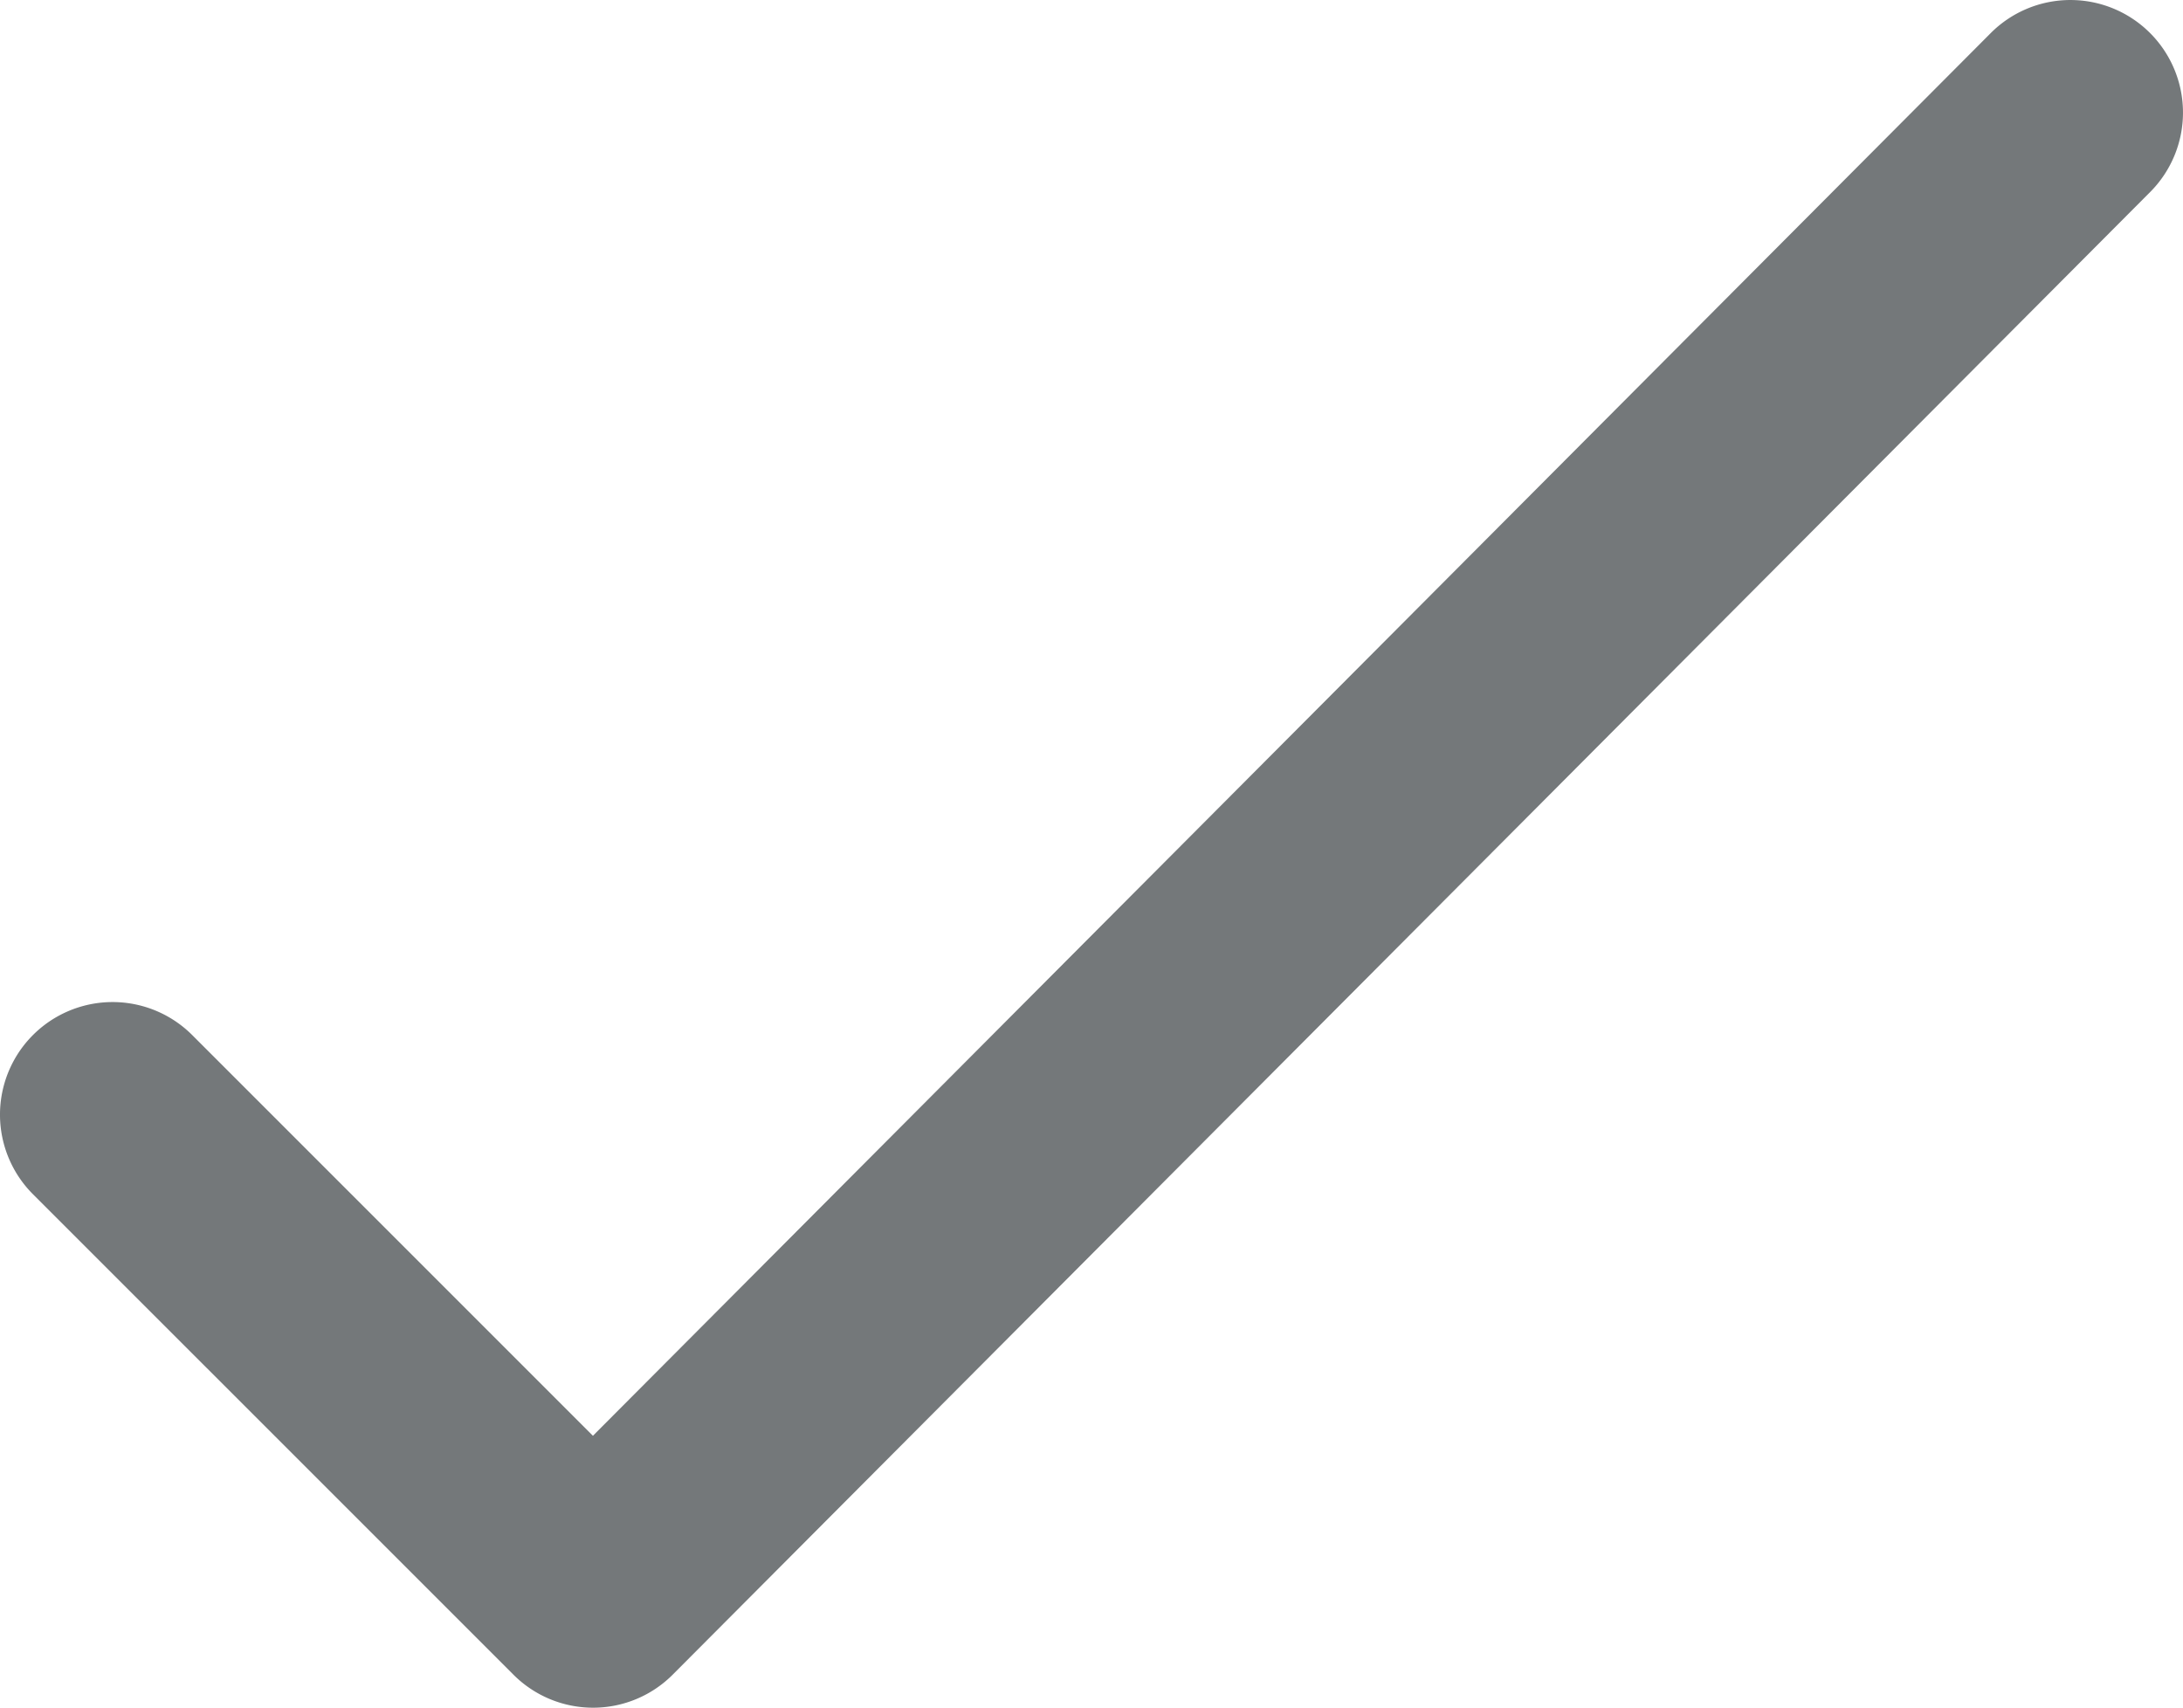
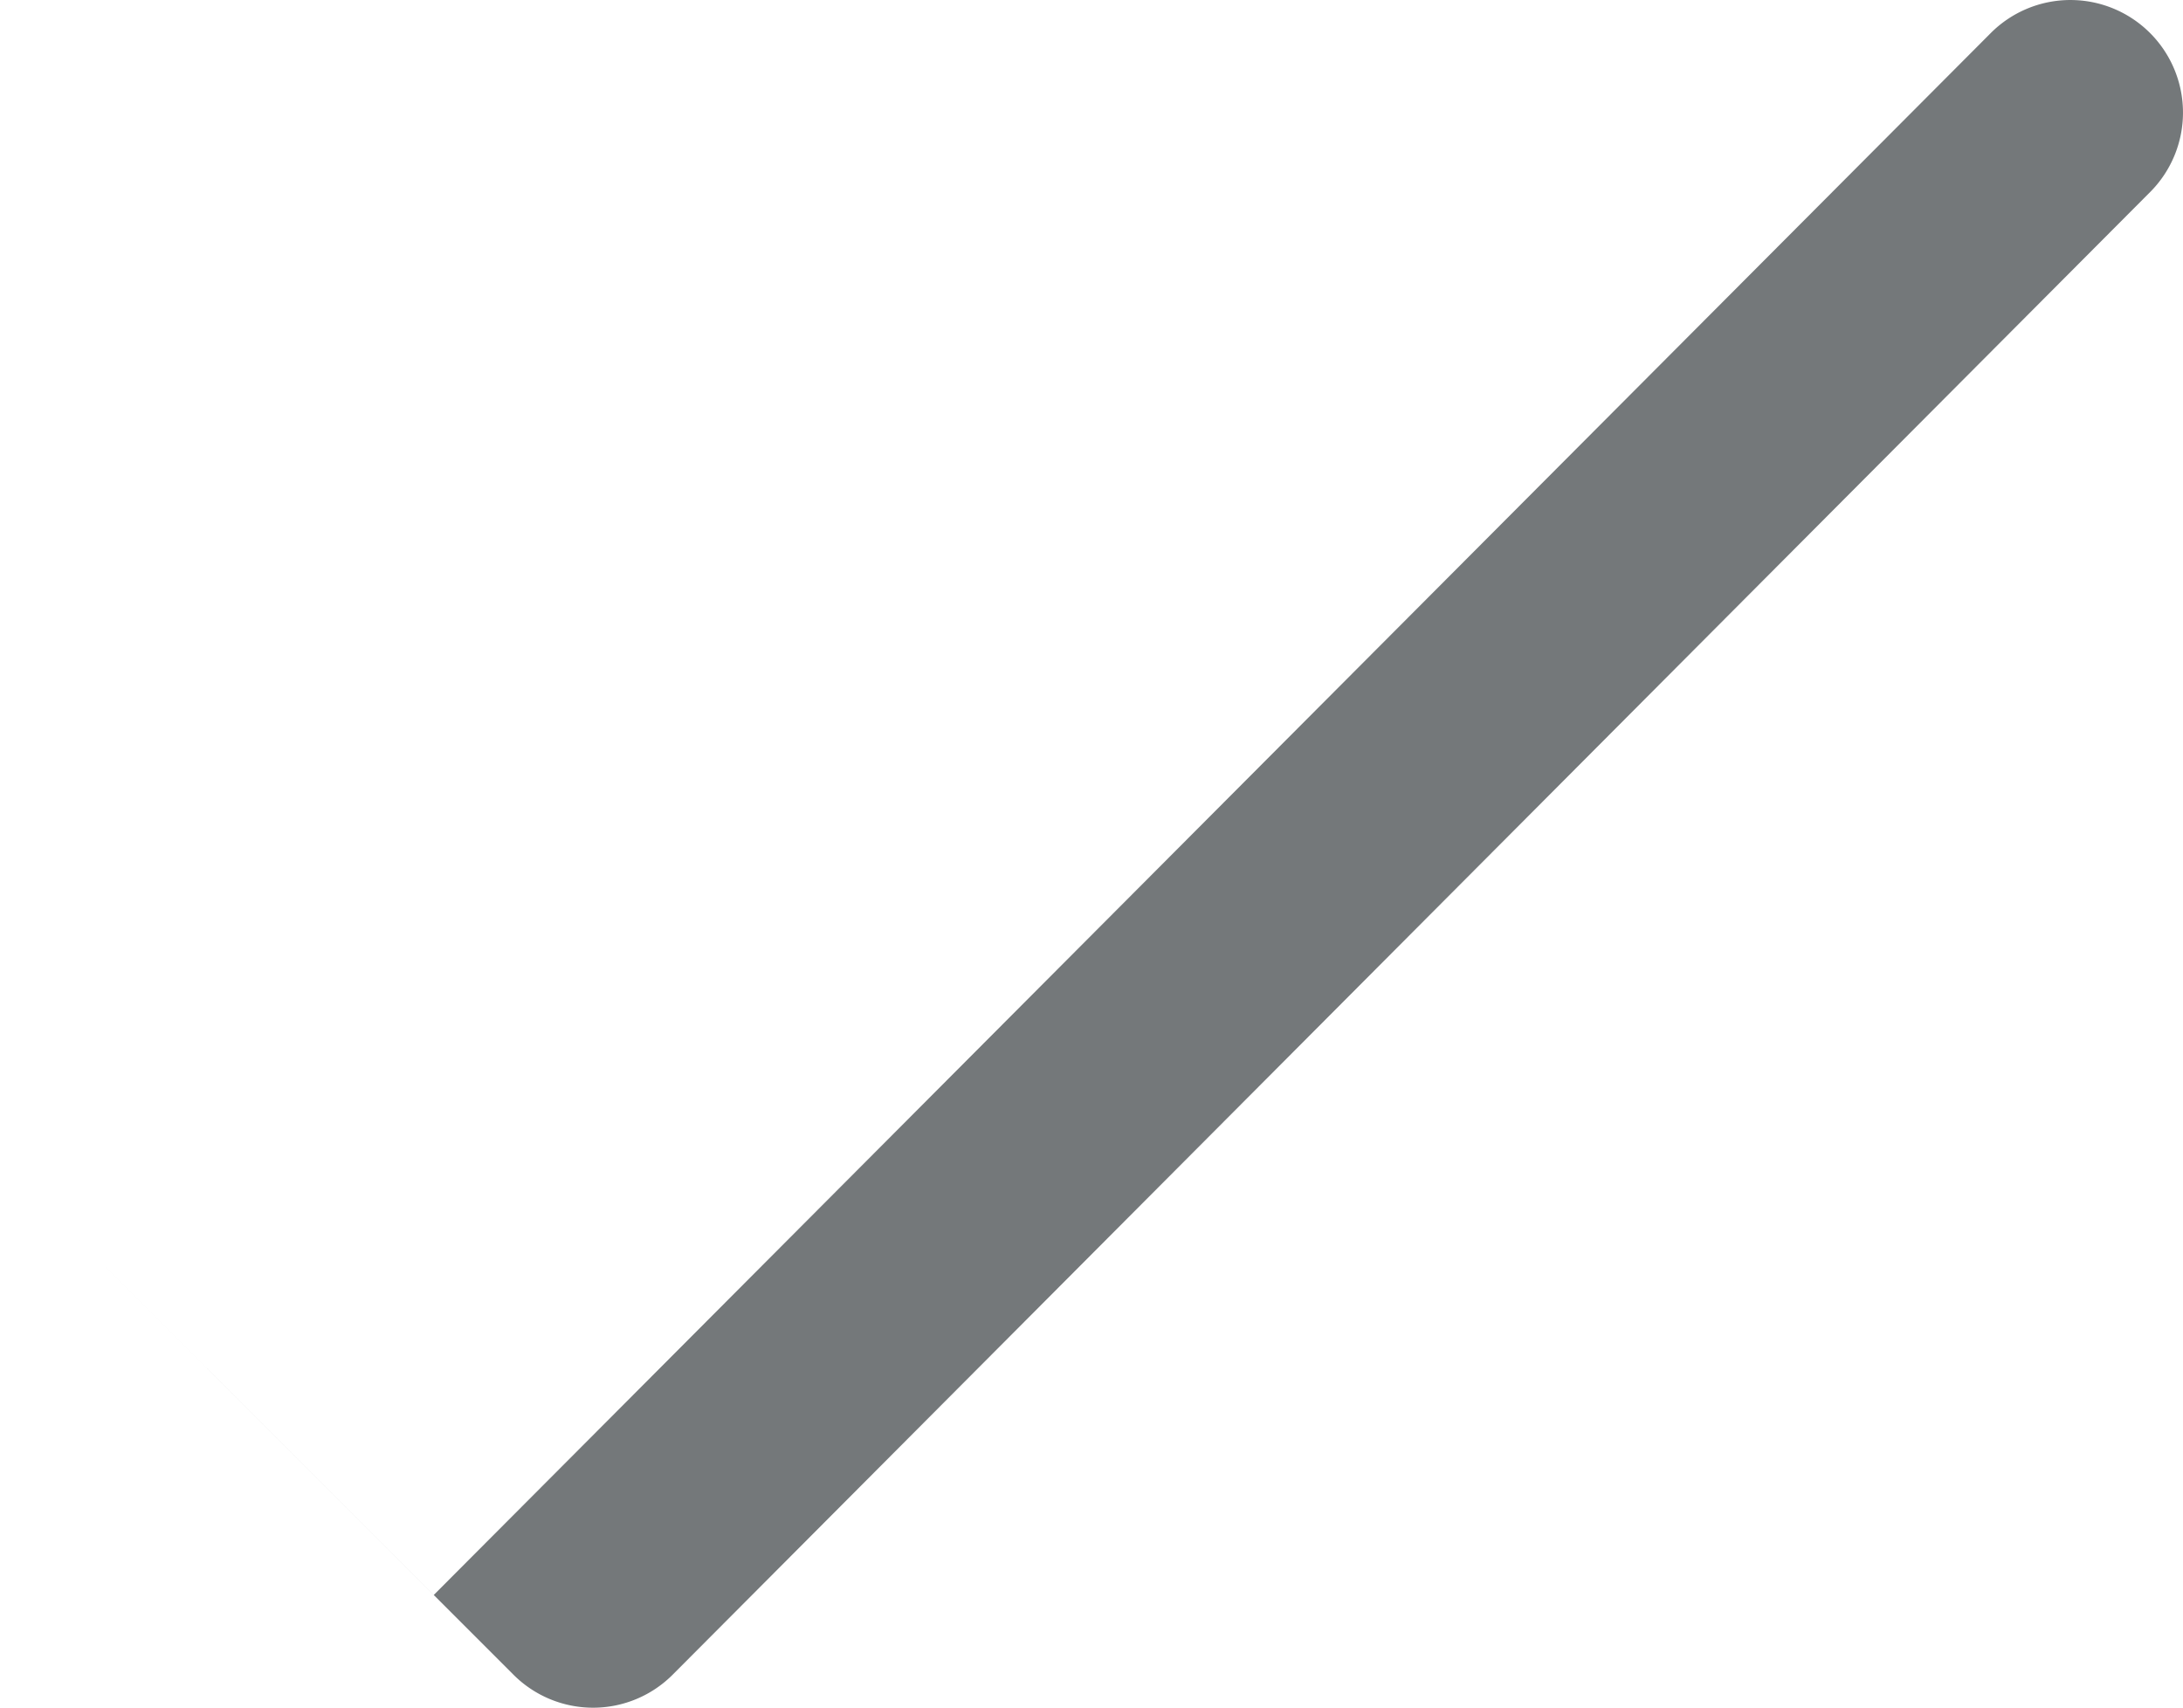
<svg xmlns="http://www.w3.org/2000/svg" viewBox="0 0 64 50.065">
  <defs>
    <style>
      .cls-1 {
        fill: #74787a;
      }
    </style>
  </defs>
  <title>Hotovo</title>
  <g id="Layer_2" data-name="Layer 2">
    <g id="Layer_1-2" data-name="Layer 1">
-       <path class="cls-1" d="M17.387,50.065a3.3,3.3,0,0,1-2.333-.967L.967,35.012a3.3,3.3,0,1,1,4.667-4.668l11.749,11.749L58.362.971A3.3,3.3,0,1,1,63.037,5.63L19.724,49.094a3.298,3.298,0,0,1-2.334.971Z" />
+       <path class="cls-1" d="M17.387,50.065a3.3,3.3,0,0,1-2.333-.967L.967,35.012l11.749,11.749L58.362.971A3.3,3.3,0,1,1,63.037,5.63L19.724,49.094a3.298,3.298,0,0,1-2.334.971Z" />
    </g>
  </g>
</svg>